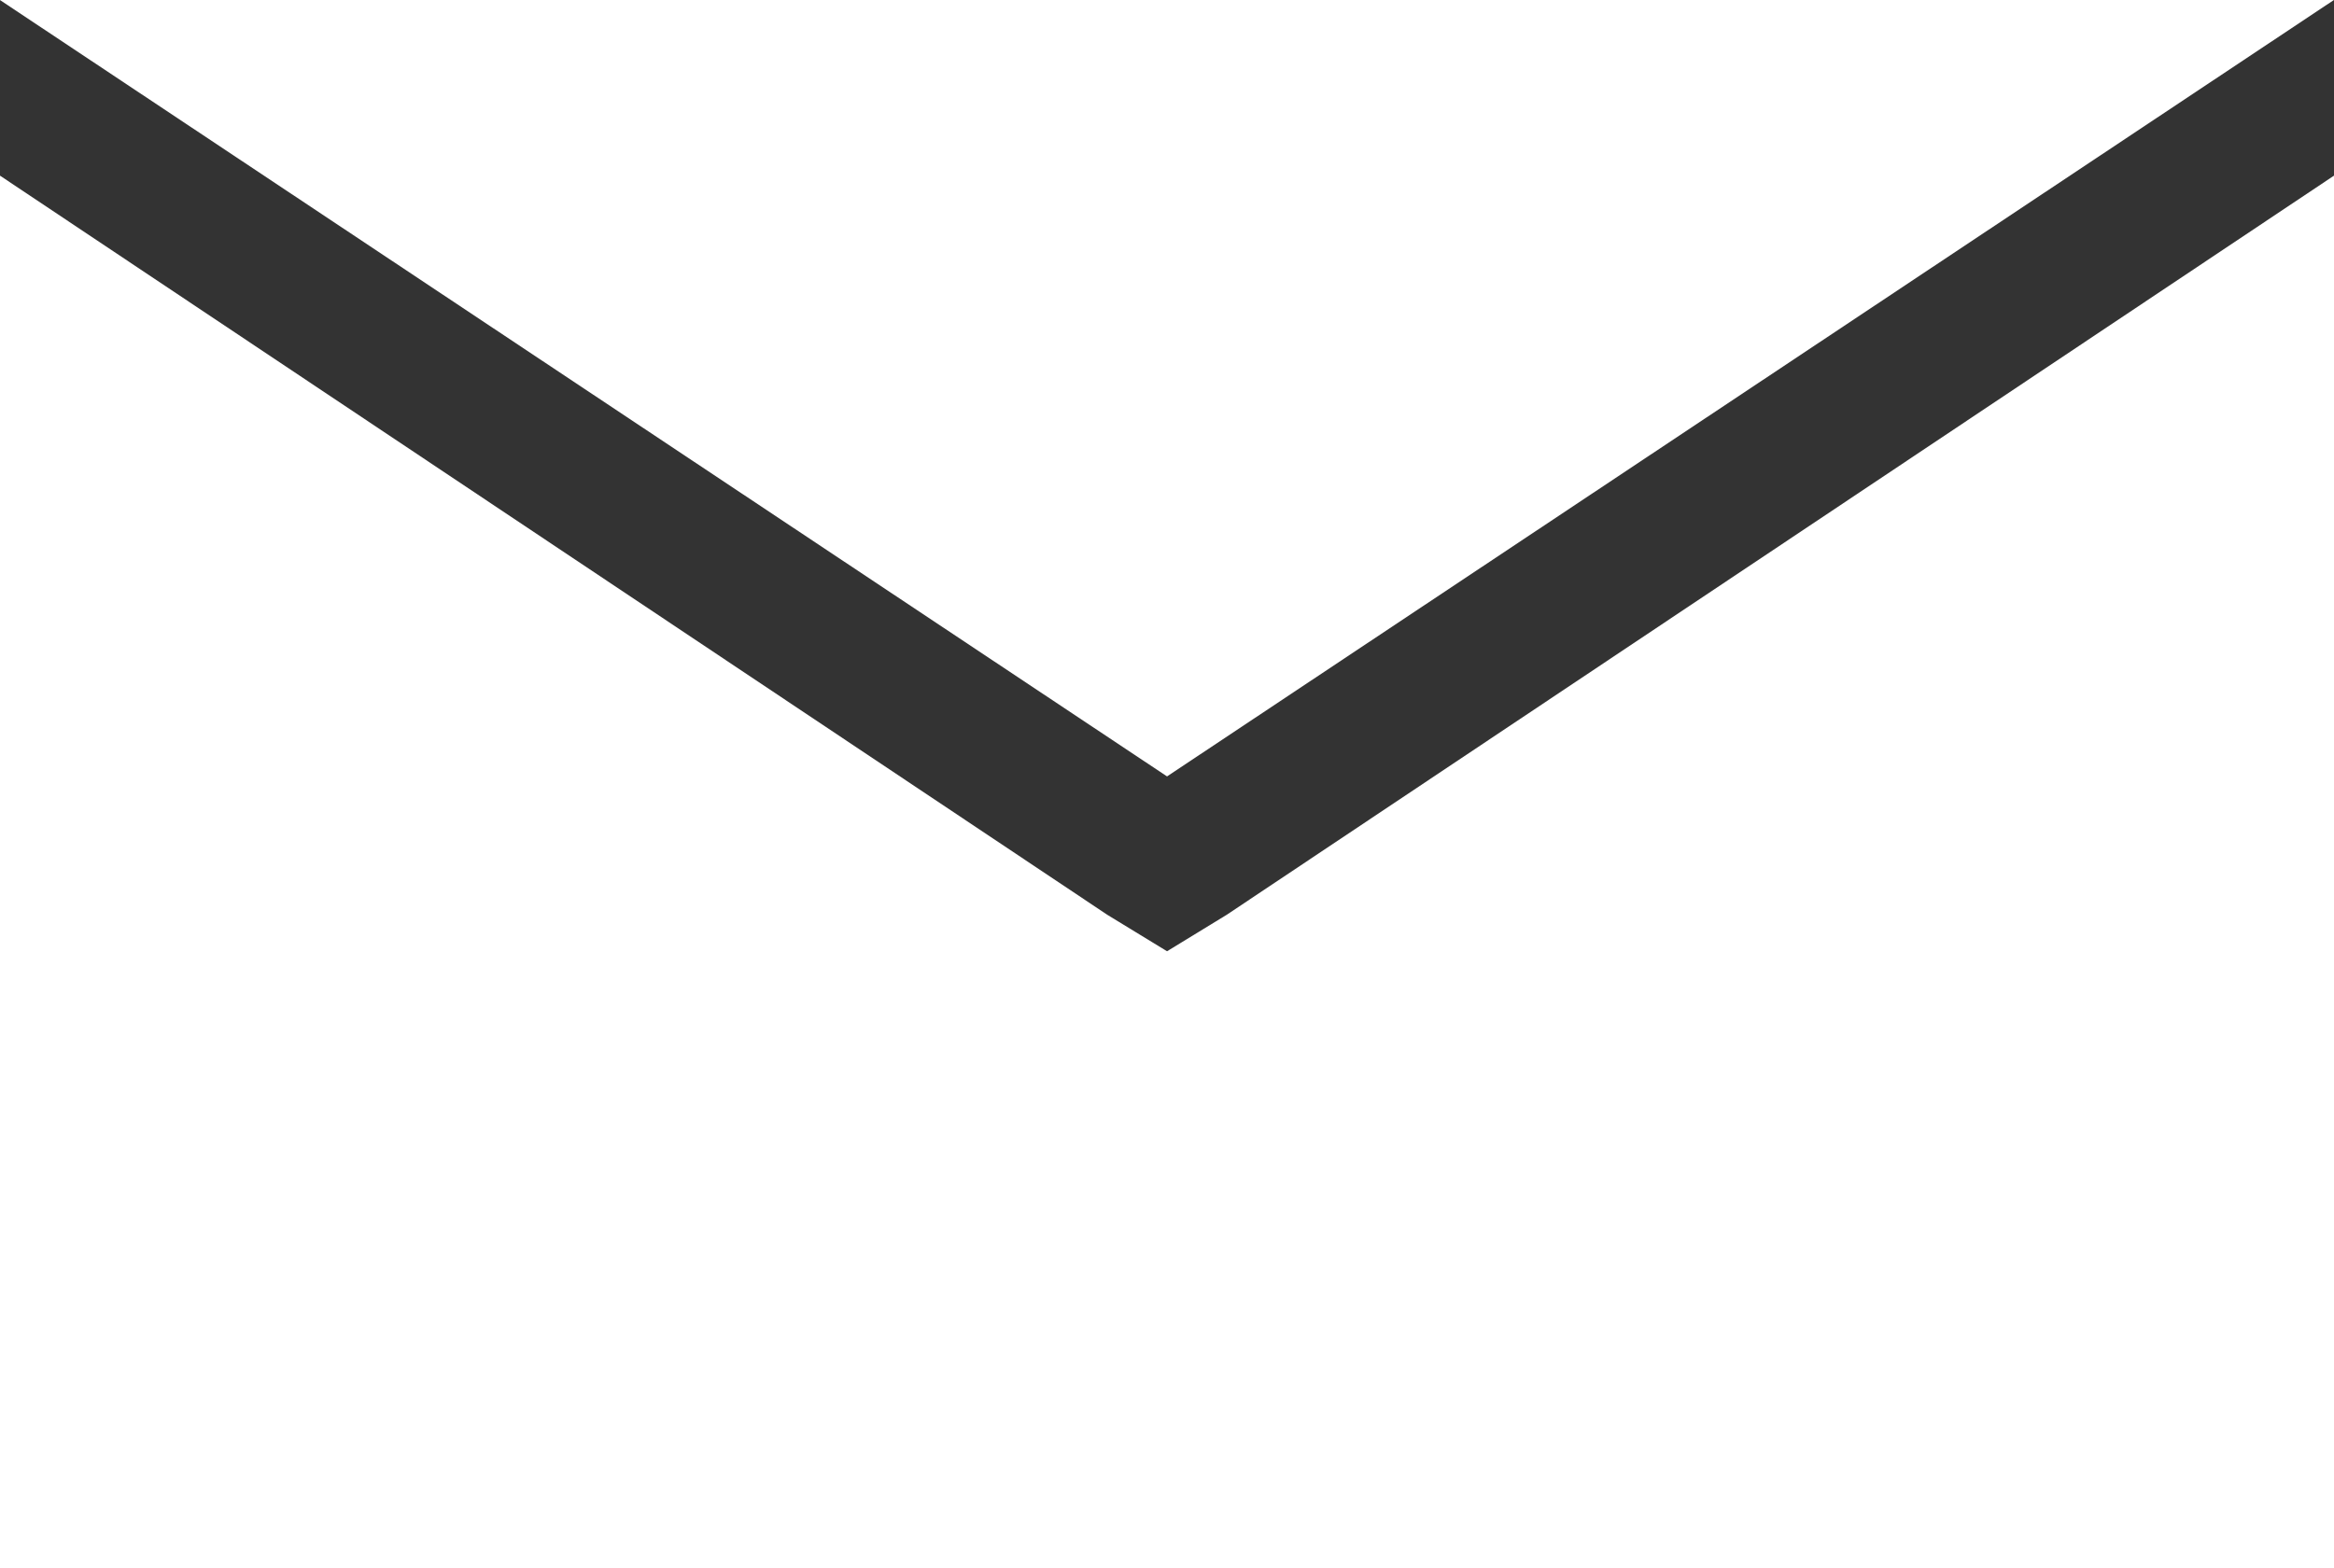
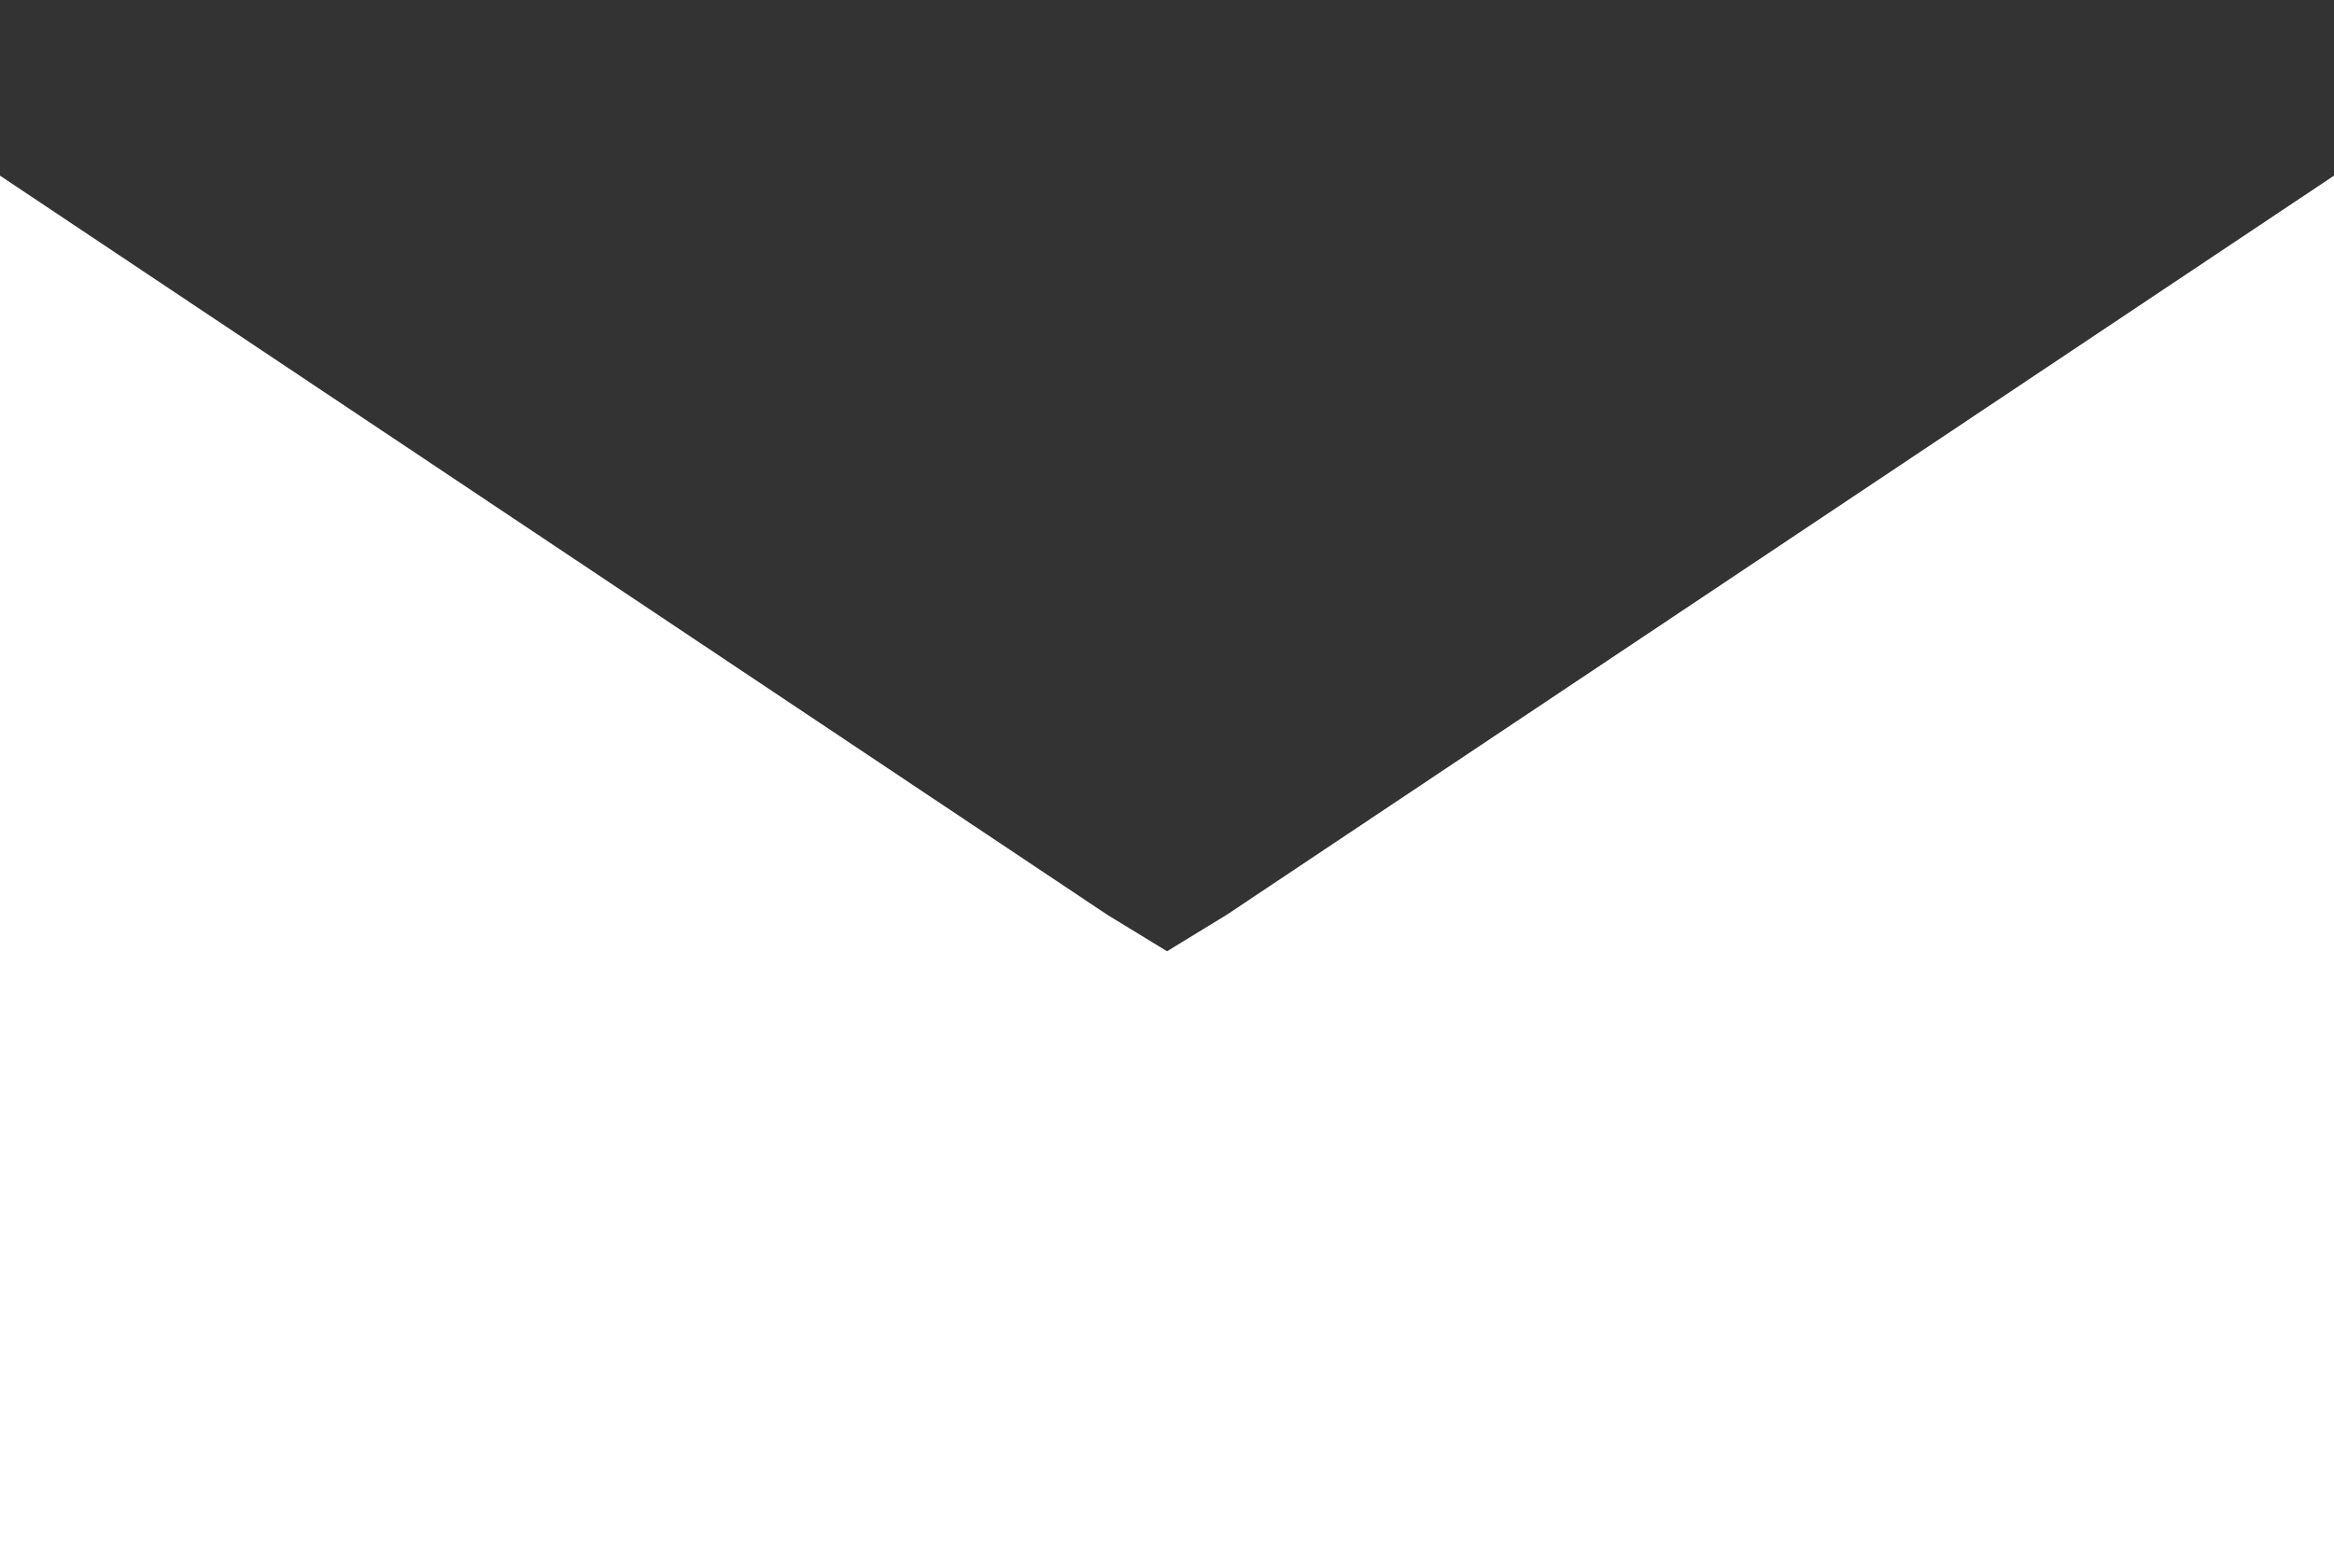
<svg xmlns="http://www.w3.org/2000/svg" width="29.013" height="19.499" viewBox="0 0 29.013 19.499">
  <rect x="0" y="0" width="29.013" height="19.499" fill="#333333" stroke="none" />
  <g id="グループ_118" data-name="グループ 118" transform="translate(0 1.03)">
    <path id="パス_2835" data-name="パス 2835" d="M15.248,10.345l-.741.453-.742-.453L0,1.154V18.469H29.013V1.154Z" fill="#fff" />
-     <path id="パス_2836" data-name="パス 2836" d="M3.05,0,17.558,9.654,32.063,0Z" transform="translate(-3.051 -1.03)" fill="#fff" />
  </g>
</svg>